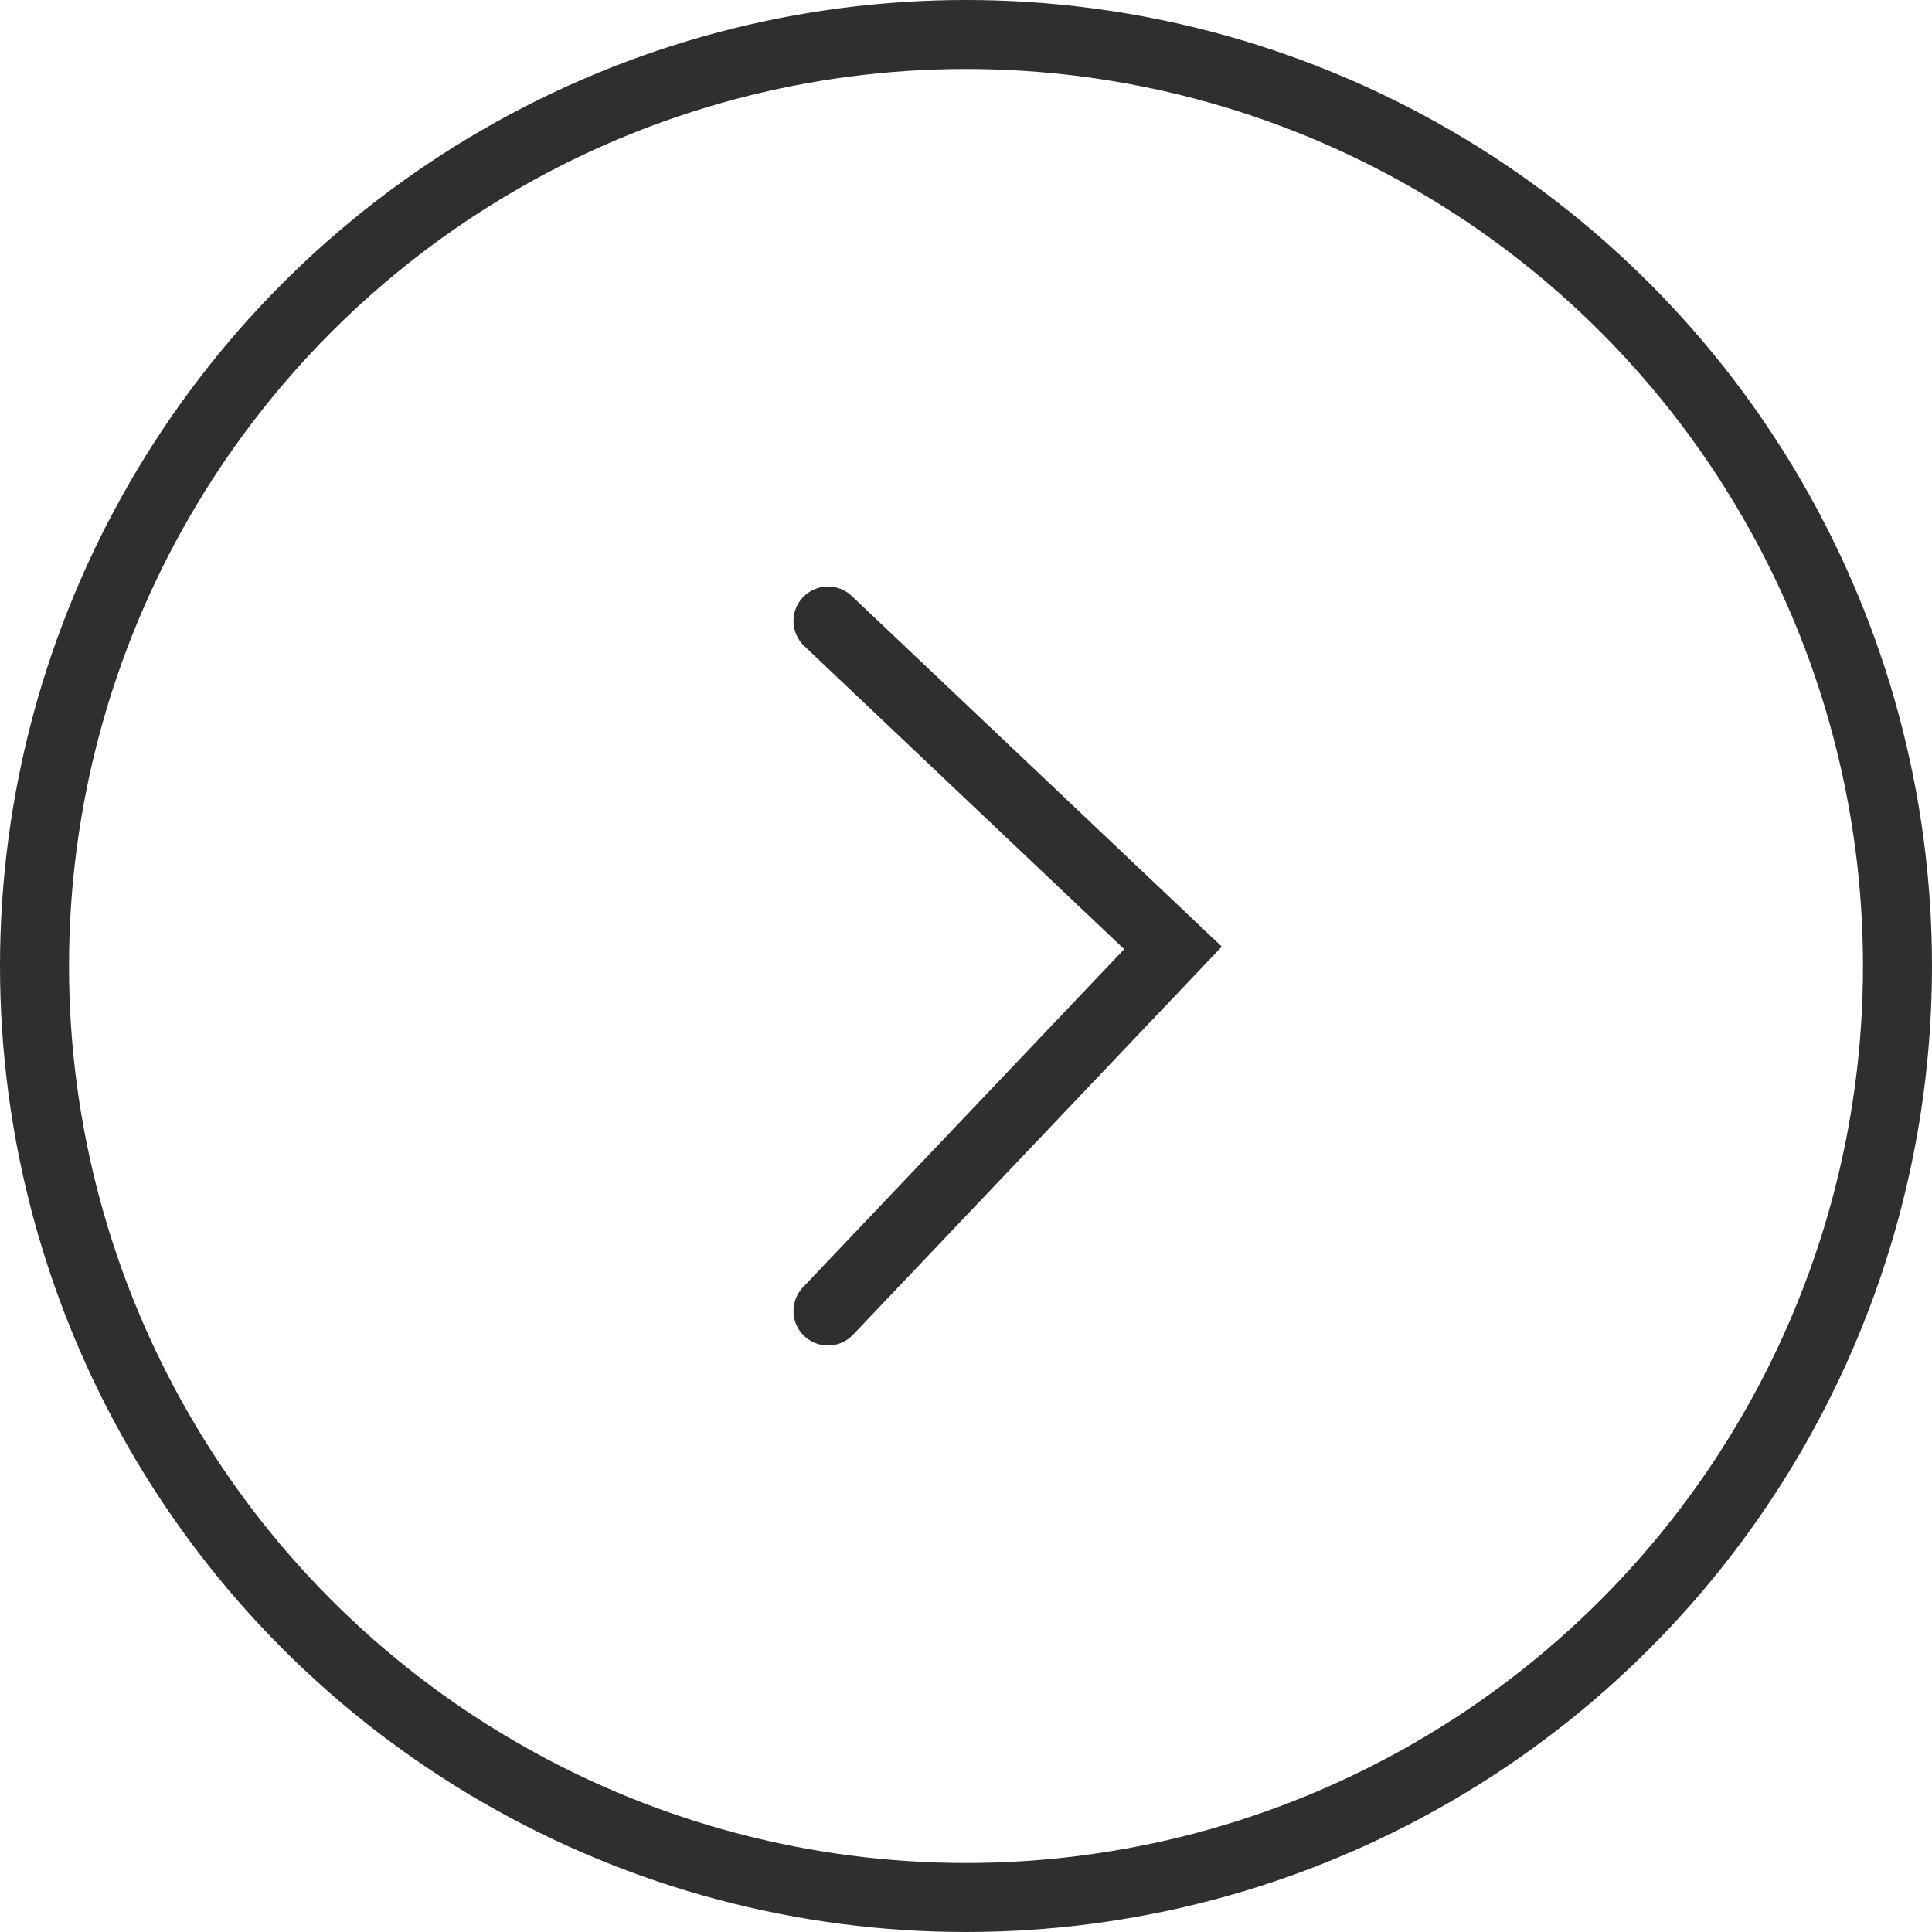
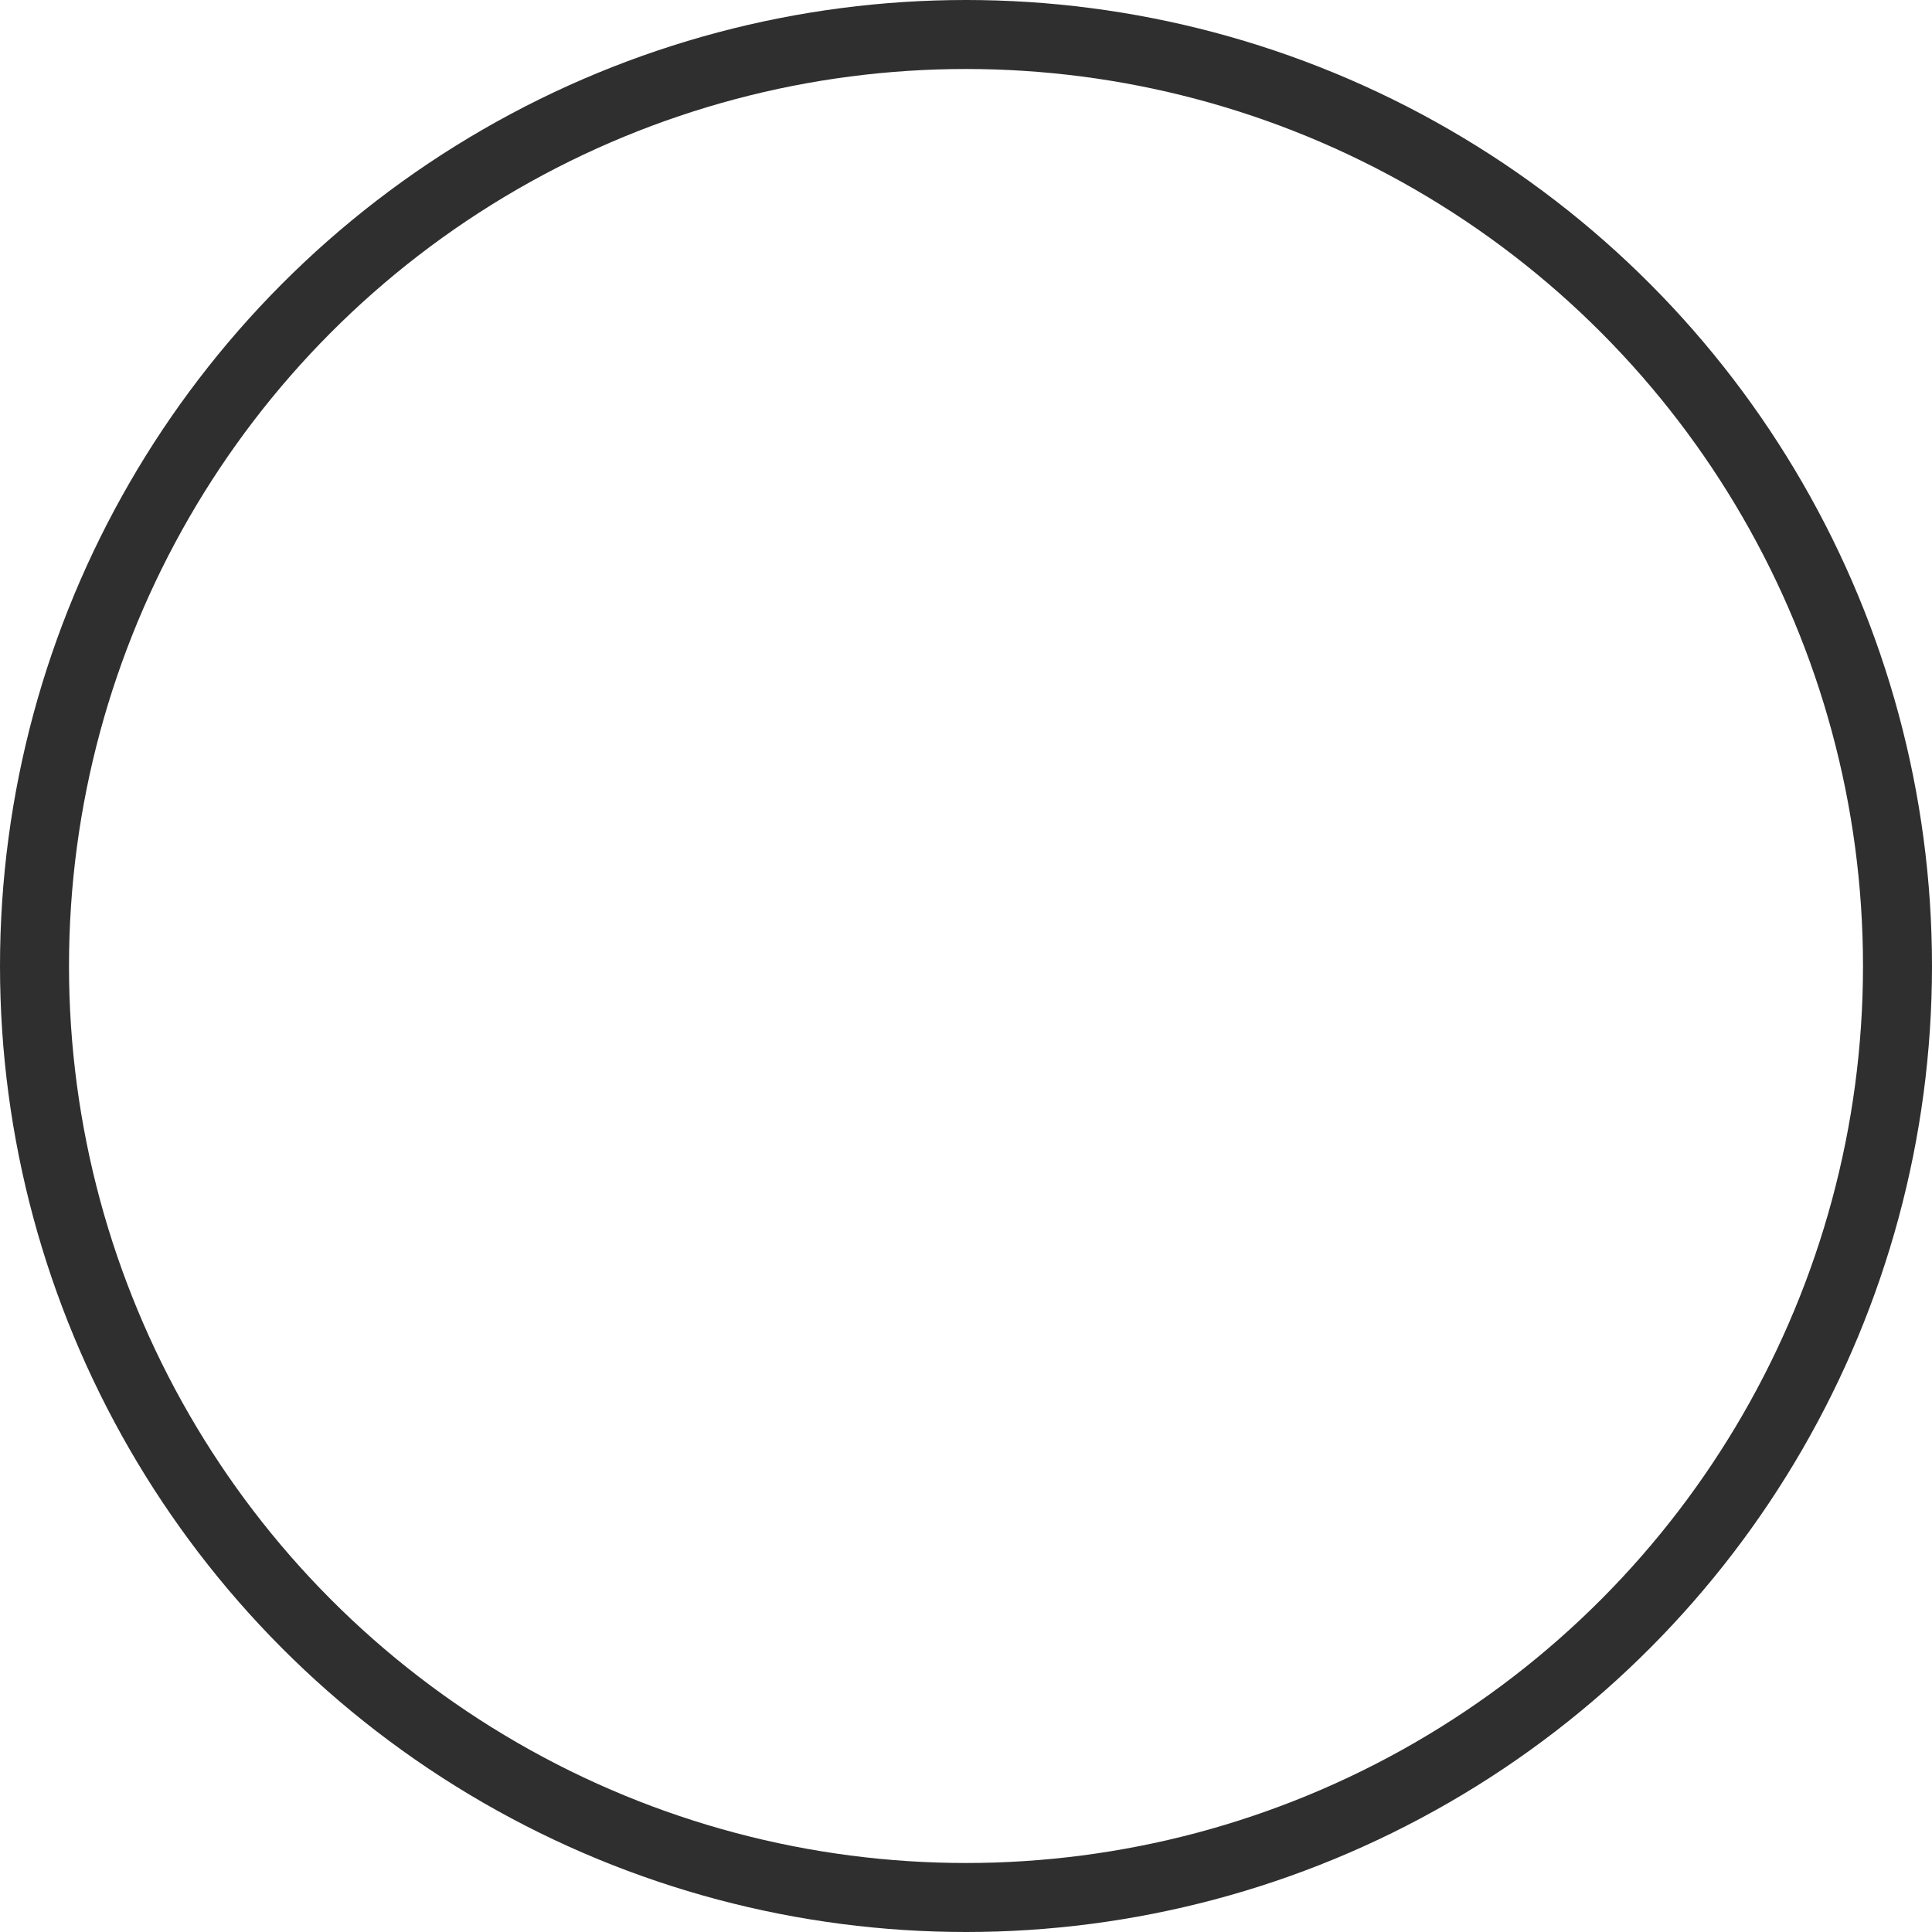
<svg xmlns="http://www.w3.org/2000/svg" width="28" height="28" viewBox="0 0 28 28" fill="none">
  <circle cx="14" cy="14" r="13.5" transform="matrix(-1 0 0 1 28 0)" stroke="#2F2F2F" />
-   <path d="M12 9L17 13.738L12 19" stroke="#2F2F2F" stroke-linecap="round" />
</svg>